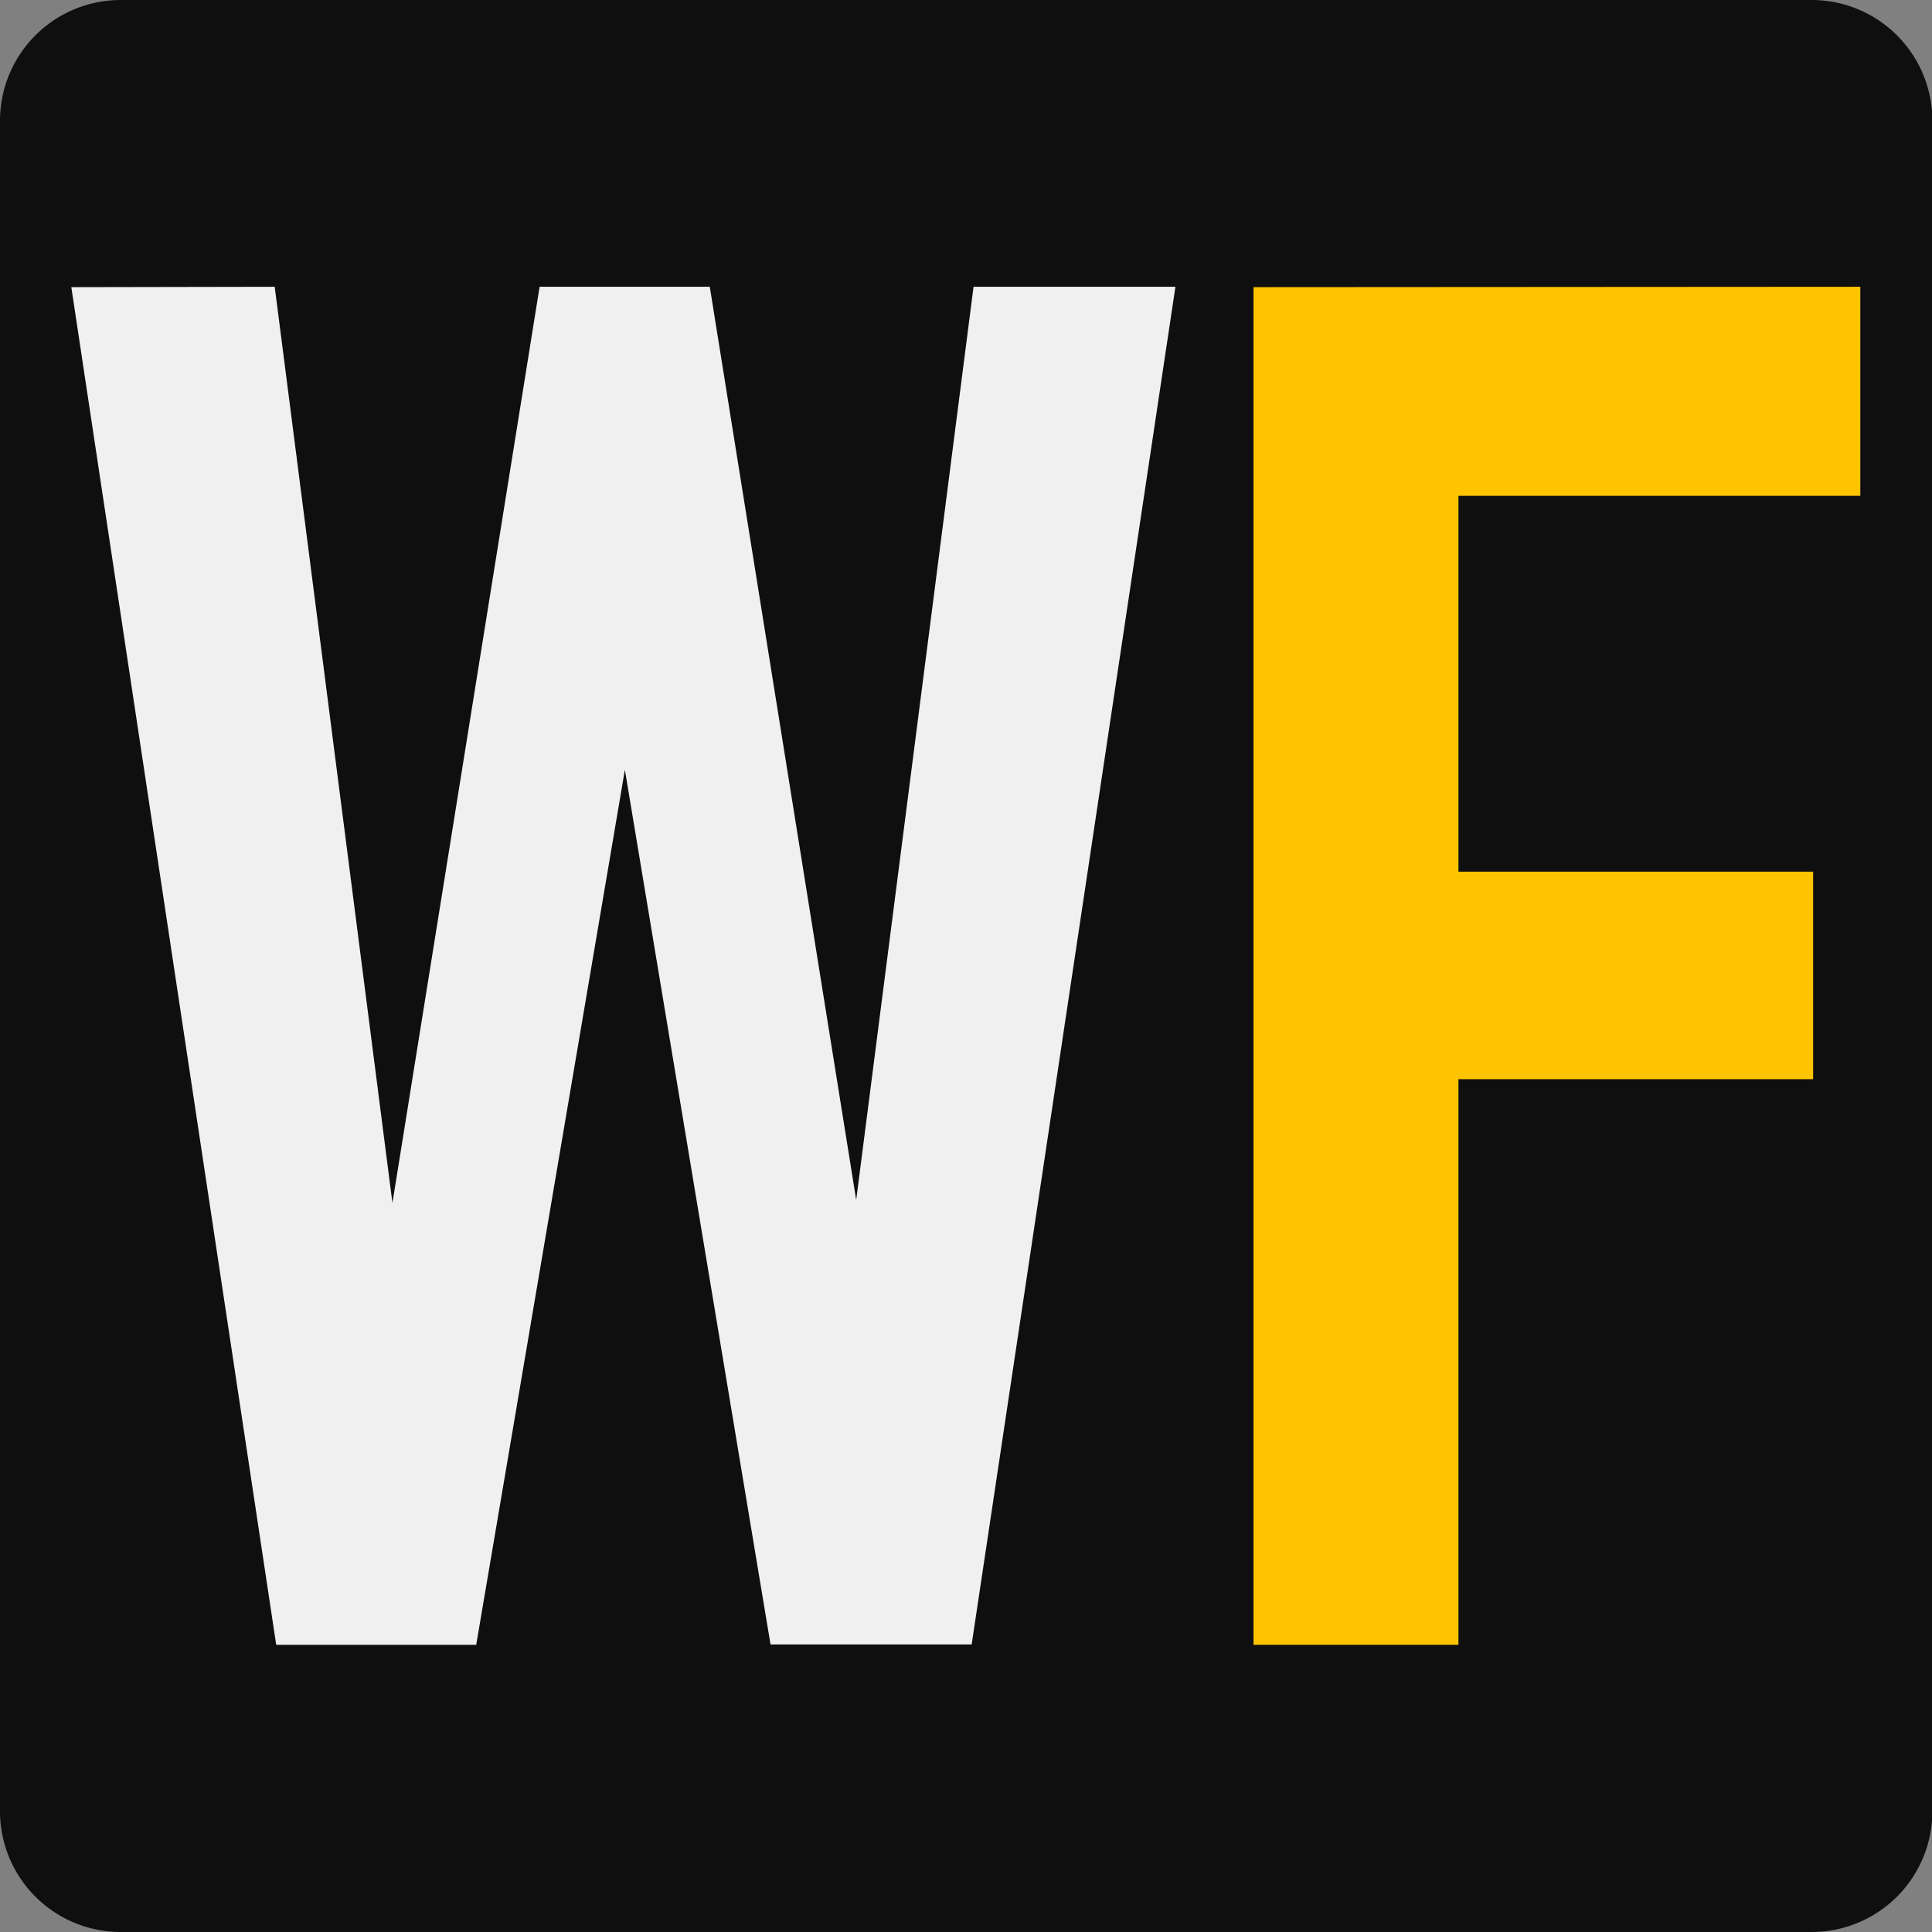
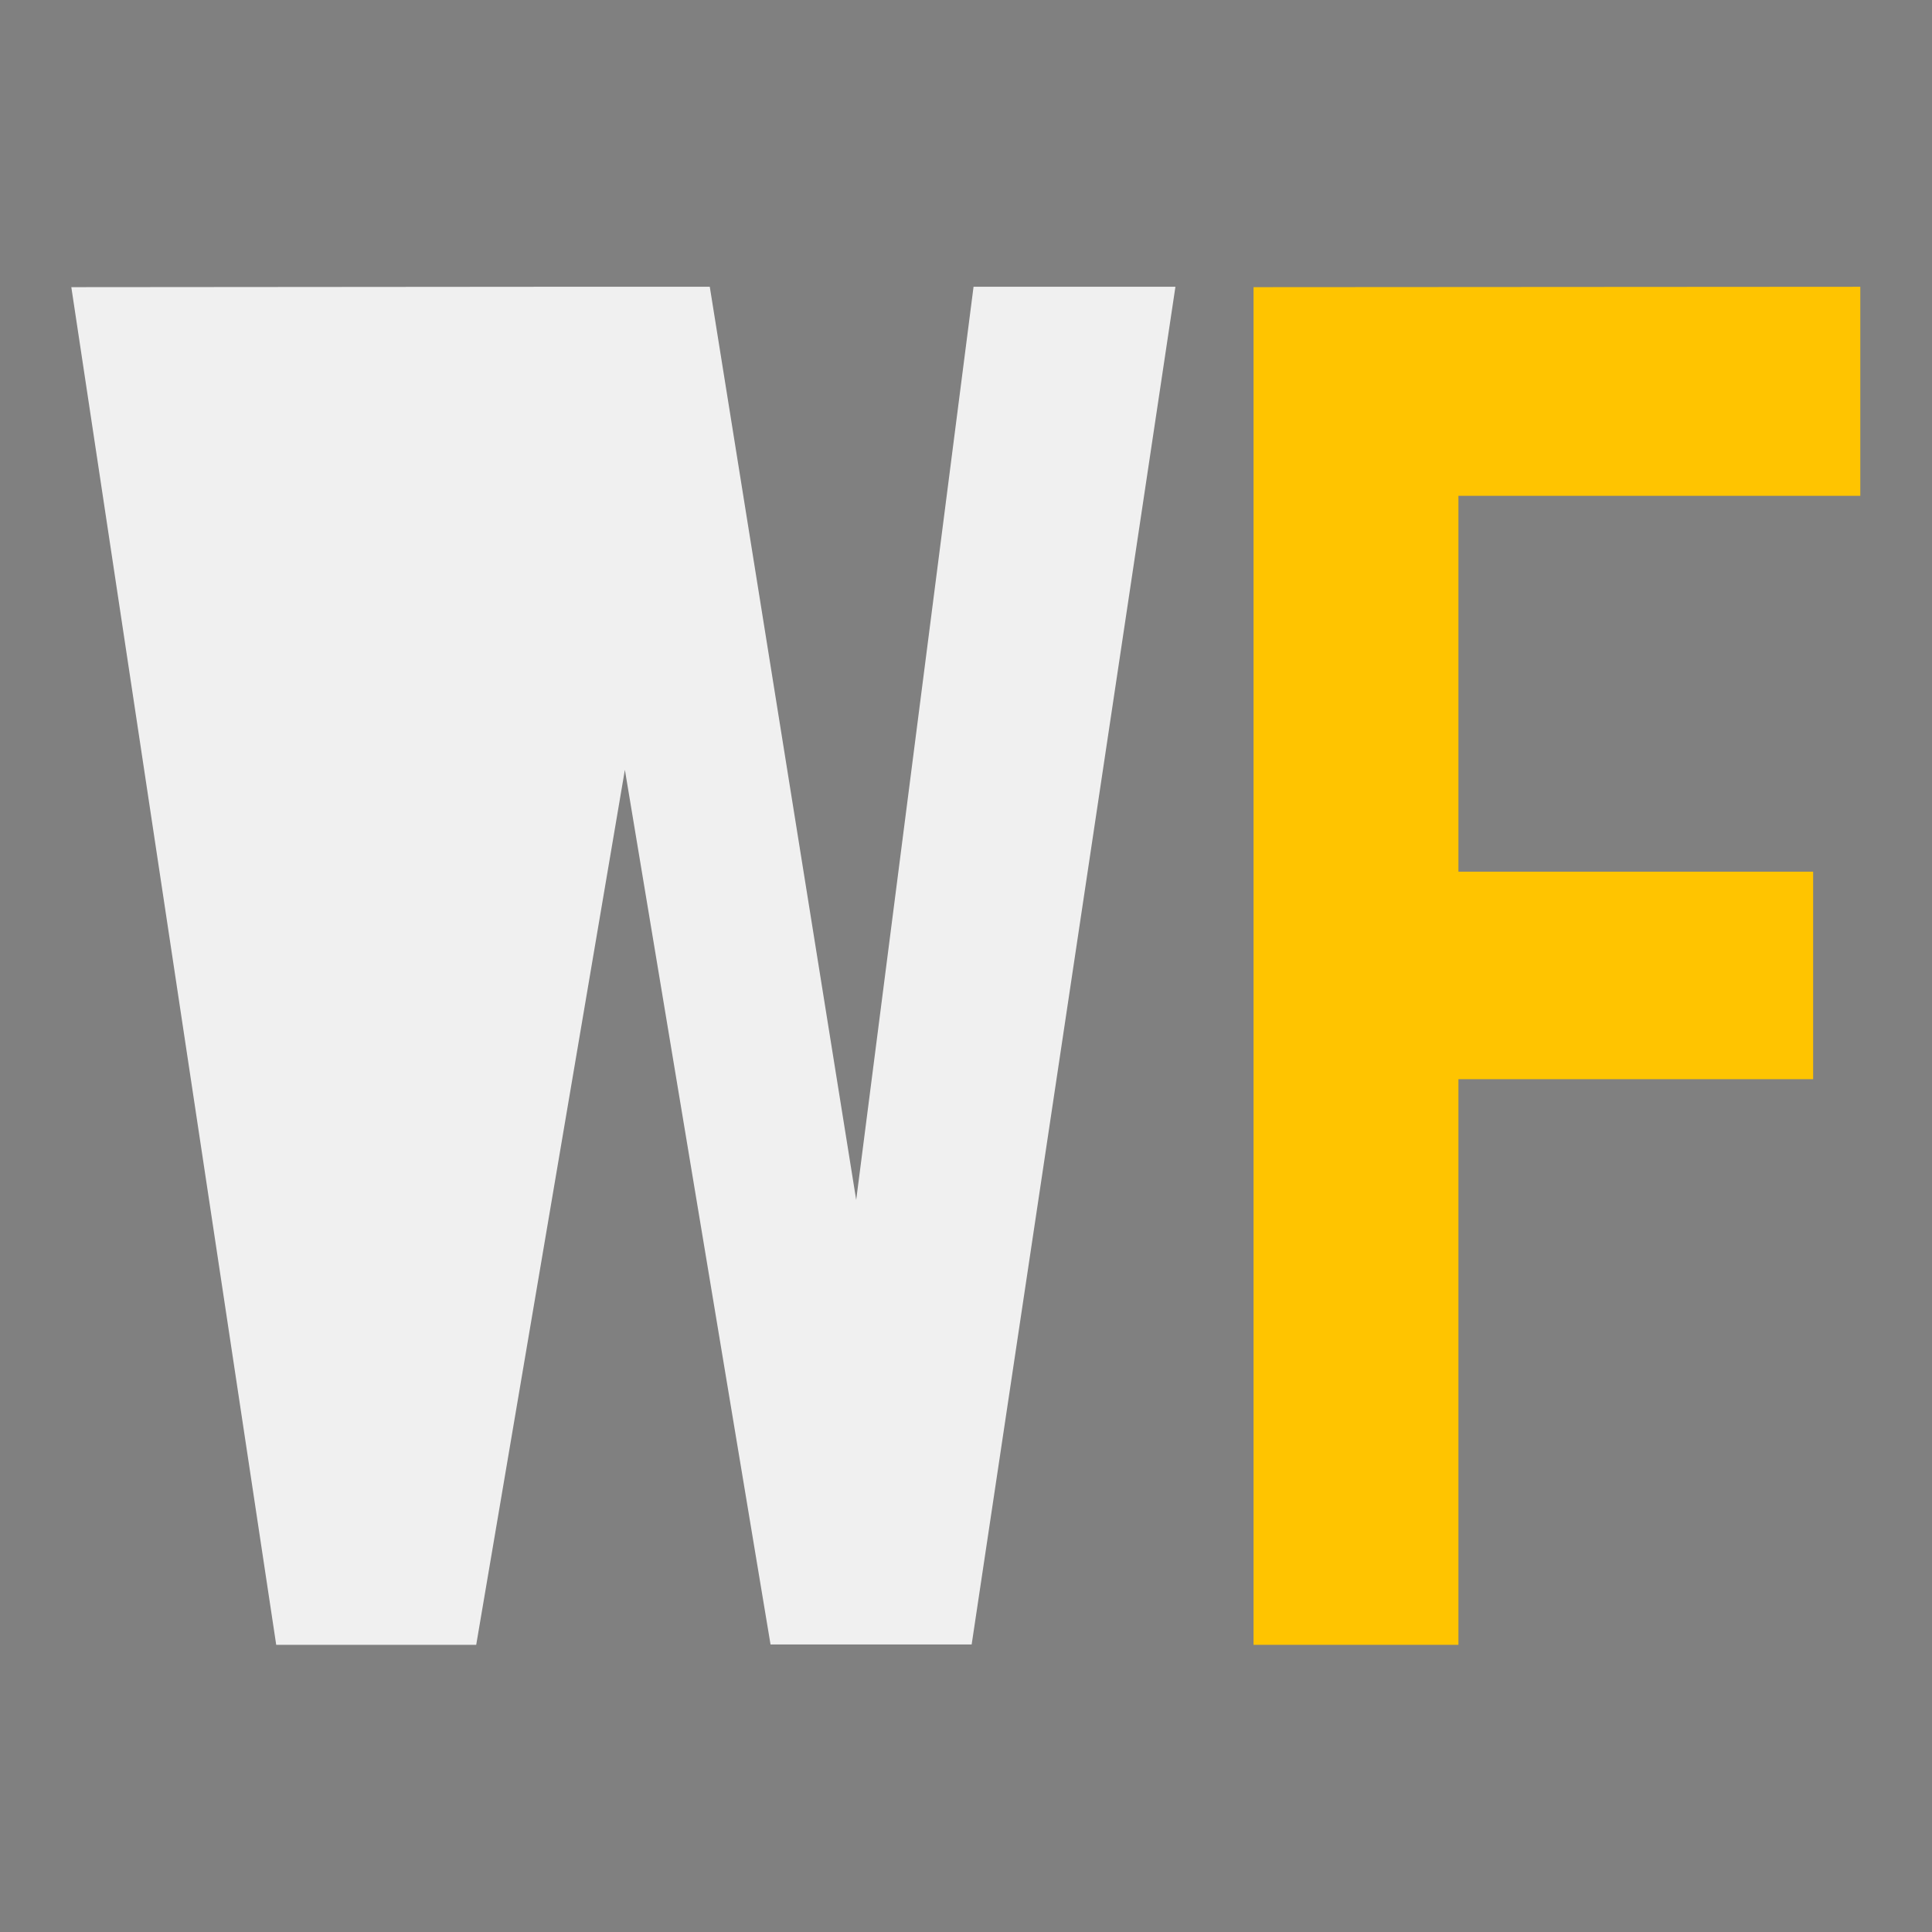
<svg xmlns="http://www.w3.org/2000/svg" xml:space="preserve" width="512" height="512">
  <rect width="100%" height="100%" fill="#808080" stroke="none" />
-   <path fill="#0f0f0f" d="M32.1 0A32 32 0 0 0 0 32.1V480A32 32 0 0 0 32.1 512H480a32 32 0 0 0 32.1-32.2V32.1A32 32 0 0 0 479.8 0z" class="bg" />
  <g stroke-width="4" aria-label="WhiteyFilms">
-     <path fill="#f0f0f0" d="m18.9 76.1 54.3 359.8h53L165.6 204l38.6 231.8h53.3l54-359.8H258l-31.1 242-38.8-242H143L104 318.8 72.8 76z" class="w" />
+     <path fill="#f0f0f0" d="m18.9 76.1 54.3 359.8h53L165.6 204l38.6 231.8h53.3l54-359.8H258l-31.1 242-38.8-242H143z" class="w" />
    <path fill="#ffc400" d="M332.2 76.1v359.8h54.3V286h94V231h-94v-99.6H493V76z" class="f" />
  </g>
</svg>